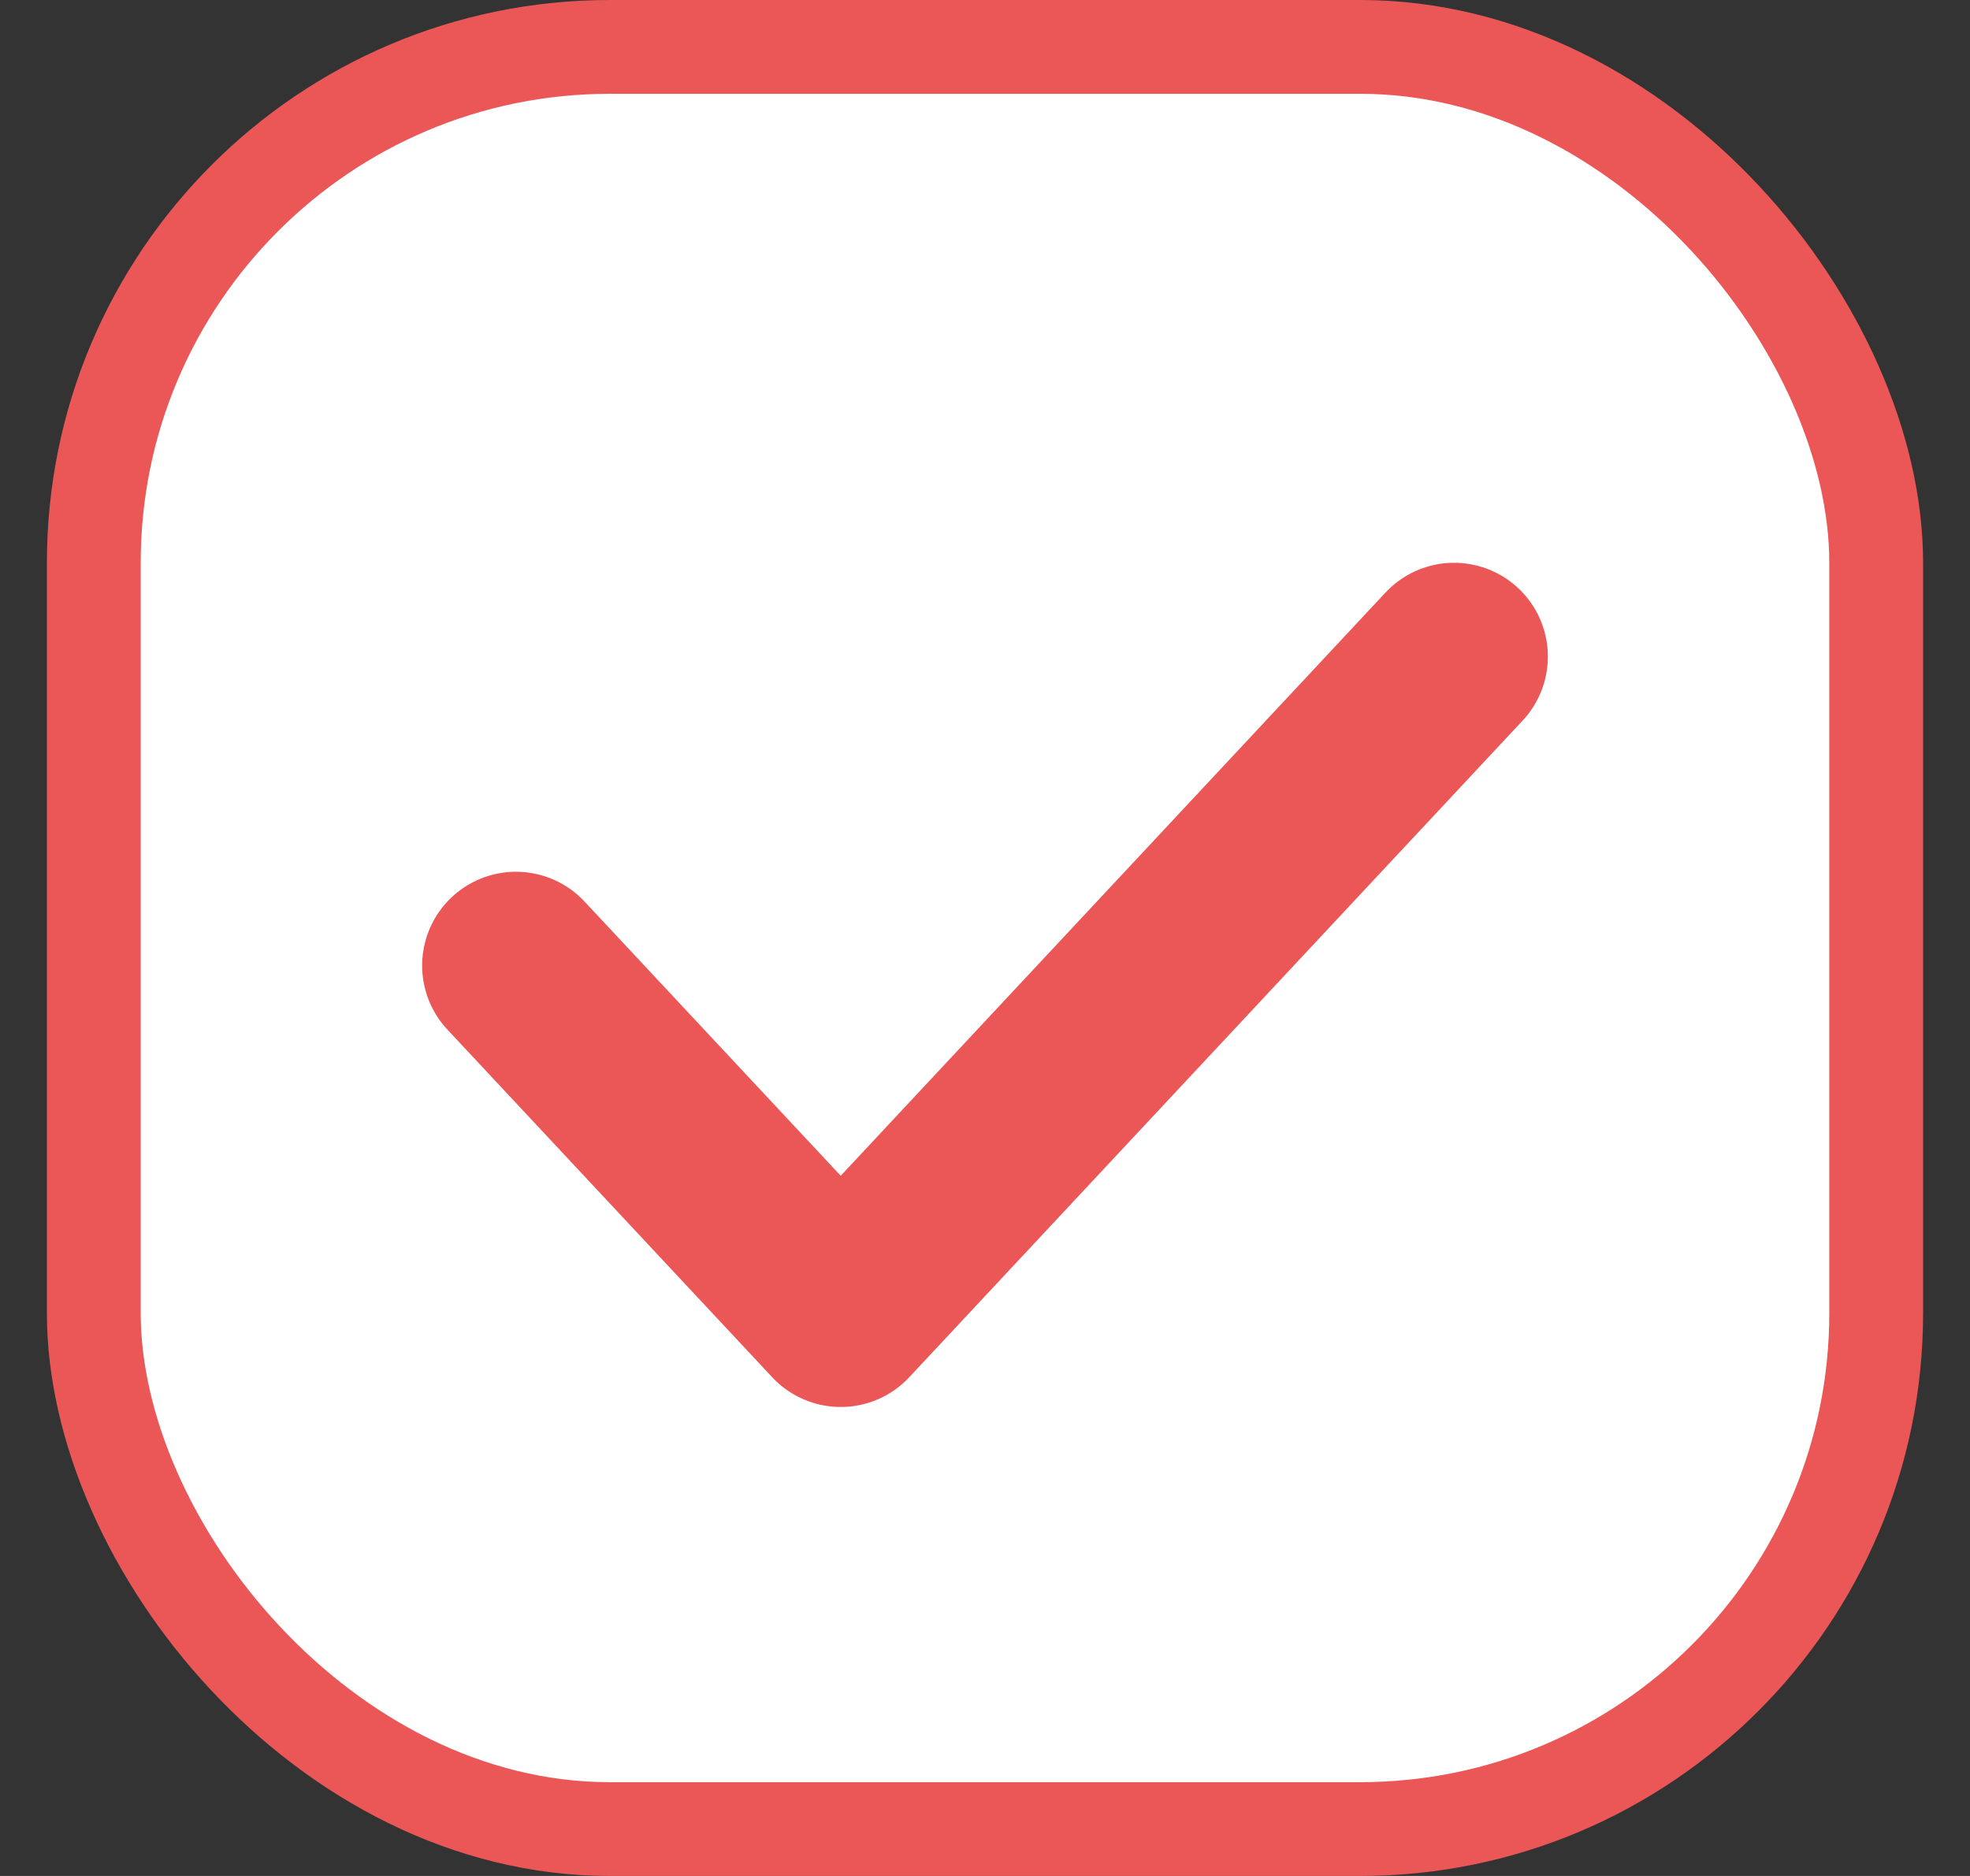
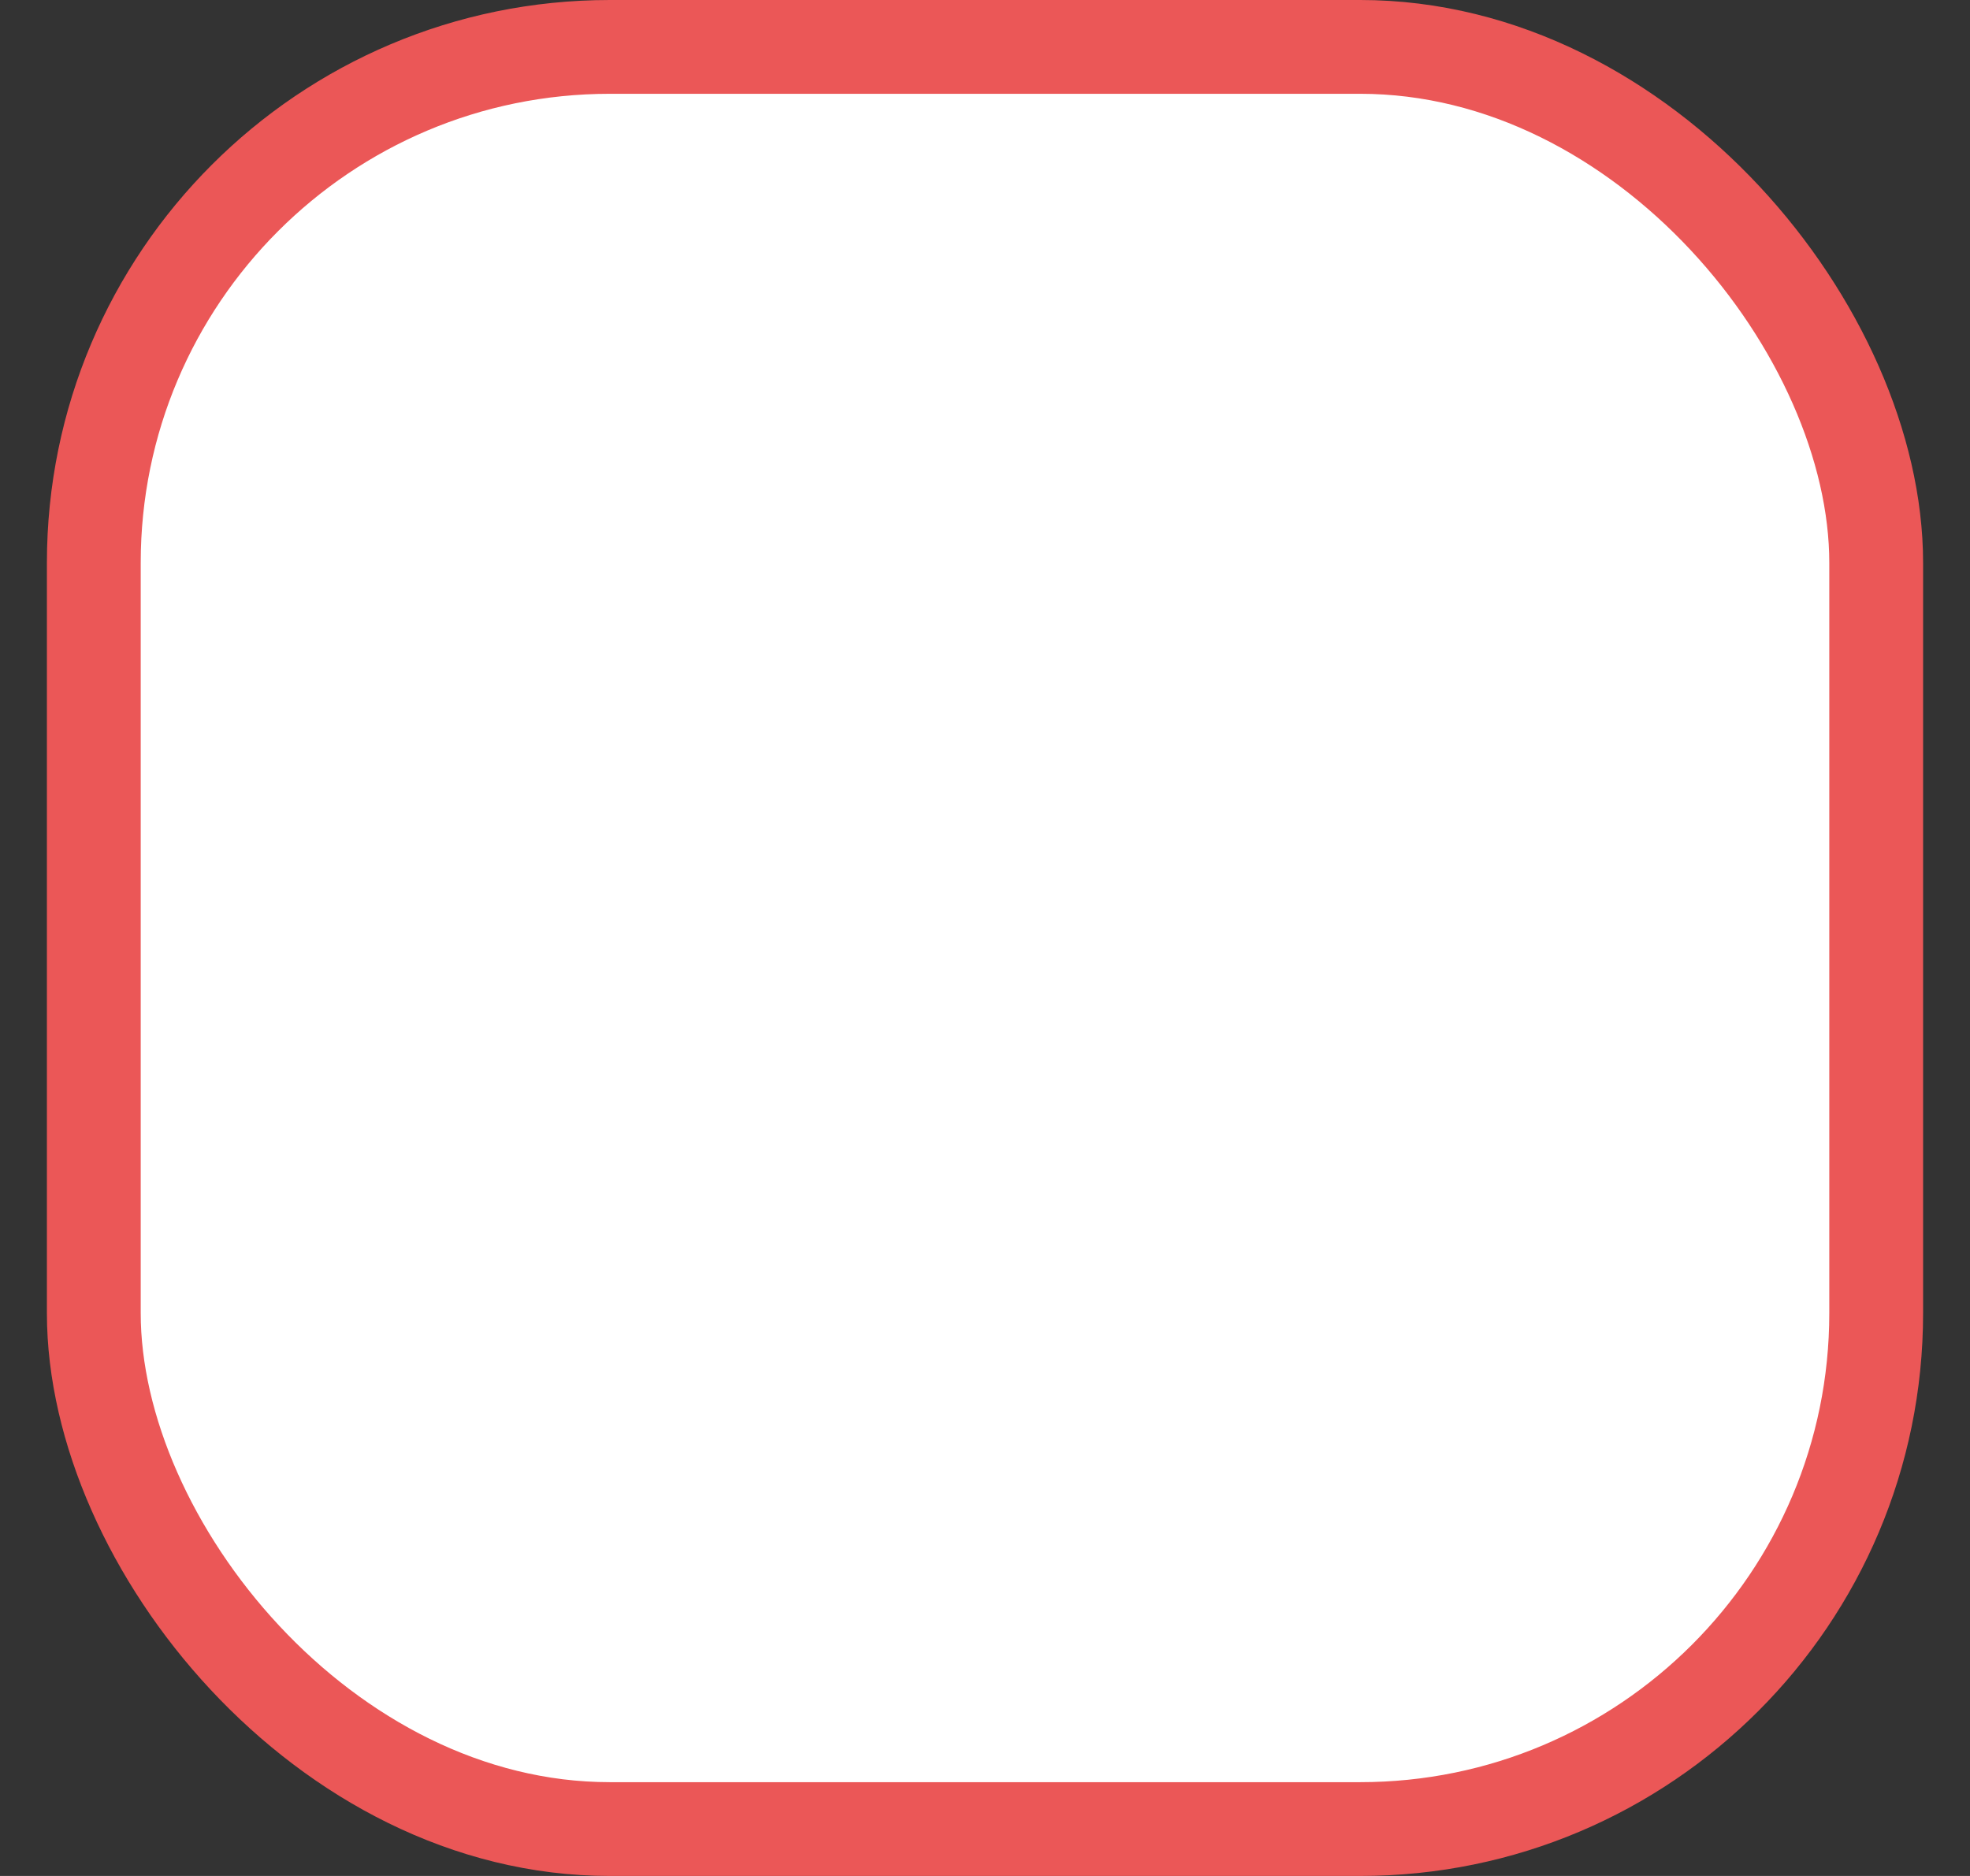
<svg xmlns="http://www.w3.org/2000/svg" width="21" height="20" viewBox="0 0 21 20" fill="none">
  <rect x="0" y="0" width="21" height="20" fill="#333333" stroke="none" />
  <g id="Group 9027">
    <rect id="Rectangle 4394" x="1" y="0.5" width="19" height="19" rx="5.5" fill="white" stroke="#EB5757" />
-     <path id="Vector 67" d="M5.5 10.294L8.962 14L15.5 7" stroke="#EB5757" stroke-width="2" stroke-linecap="round" stroke-linejoin="round" />
  </g>
</svg>